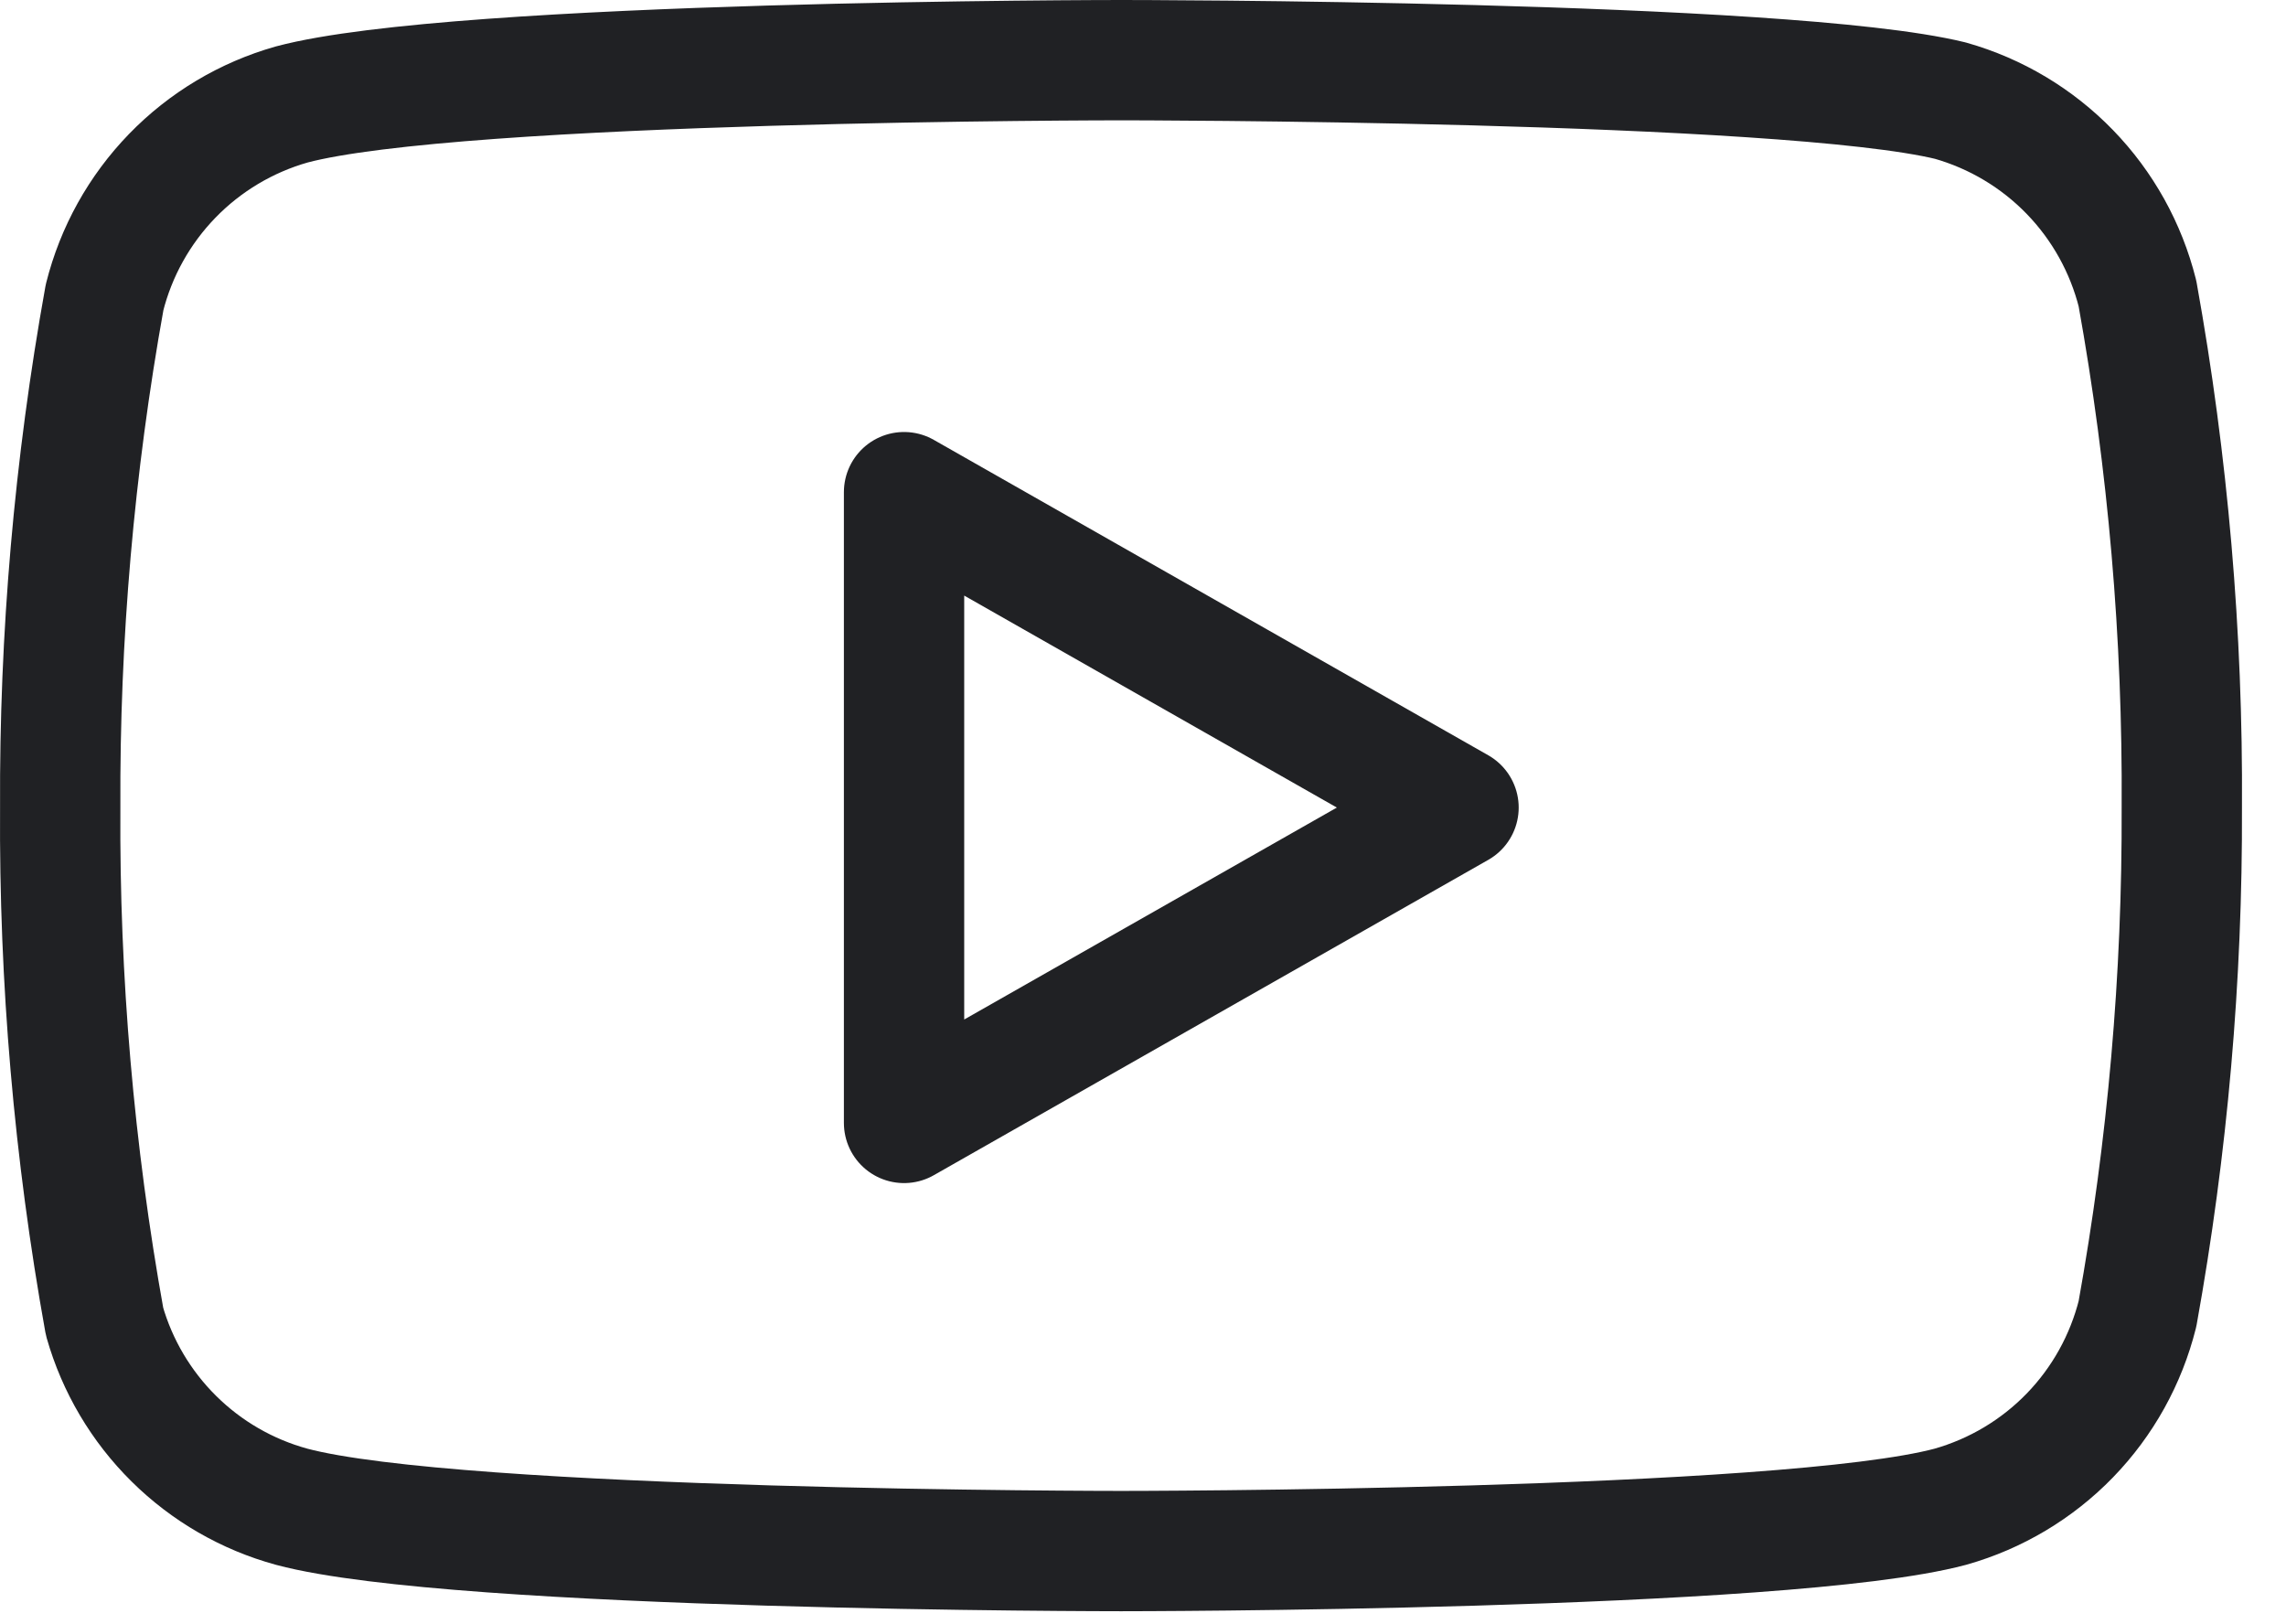
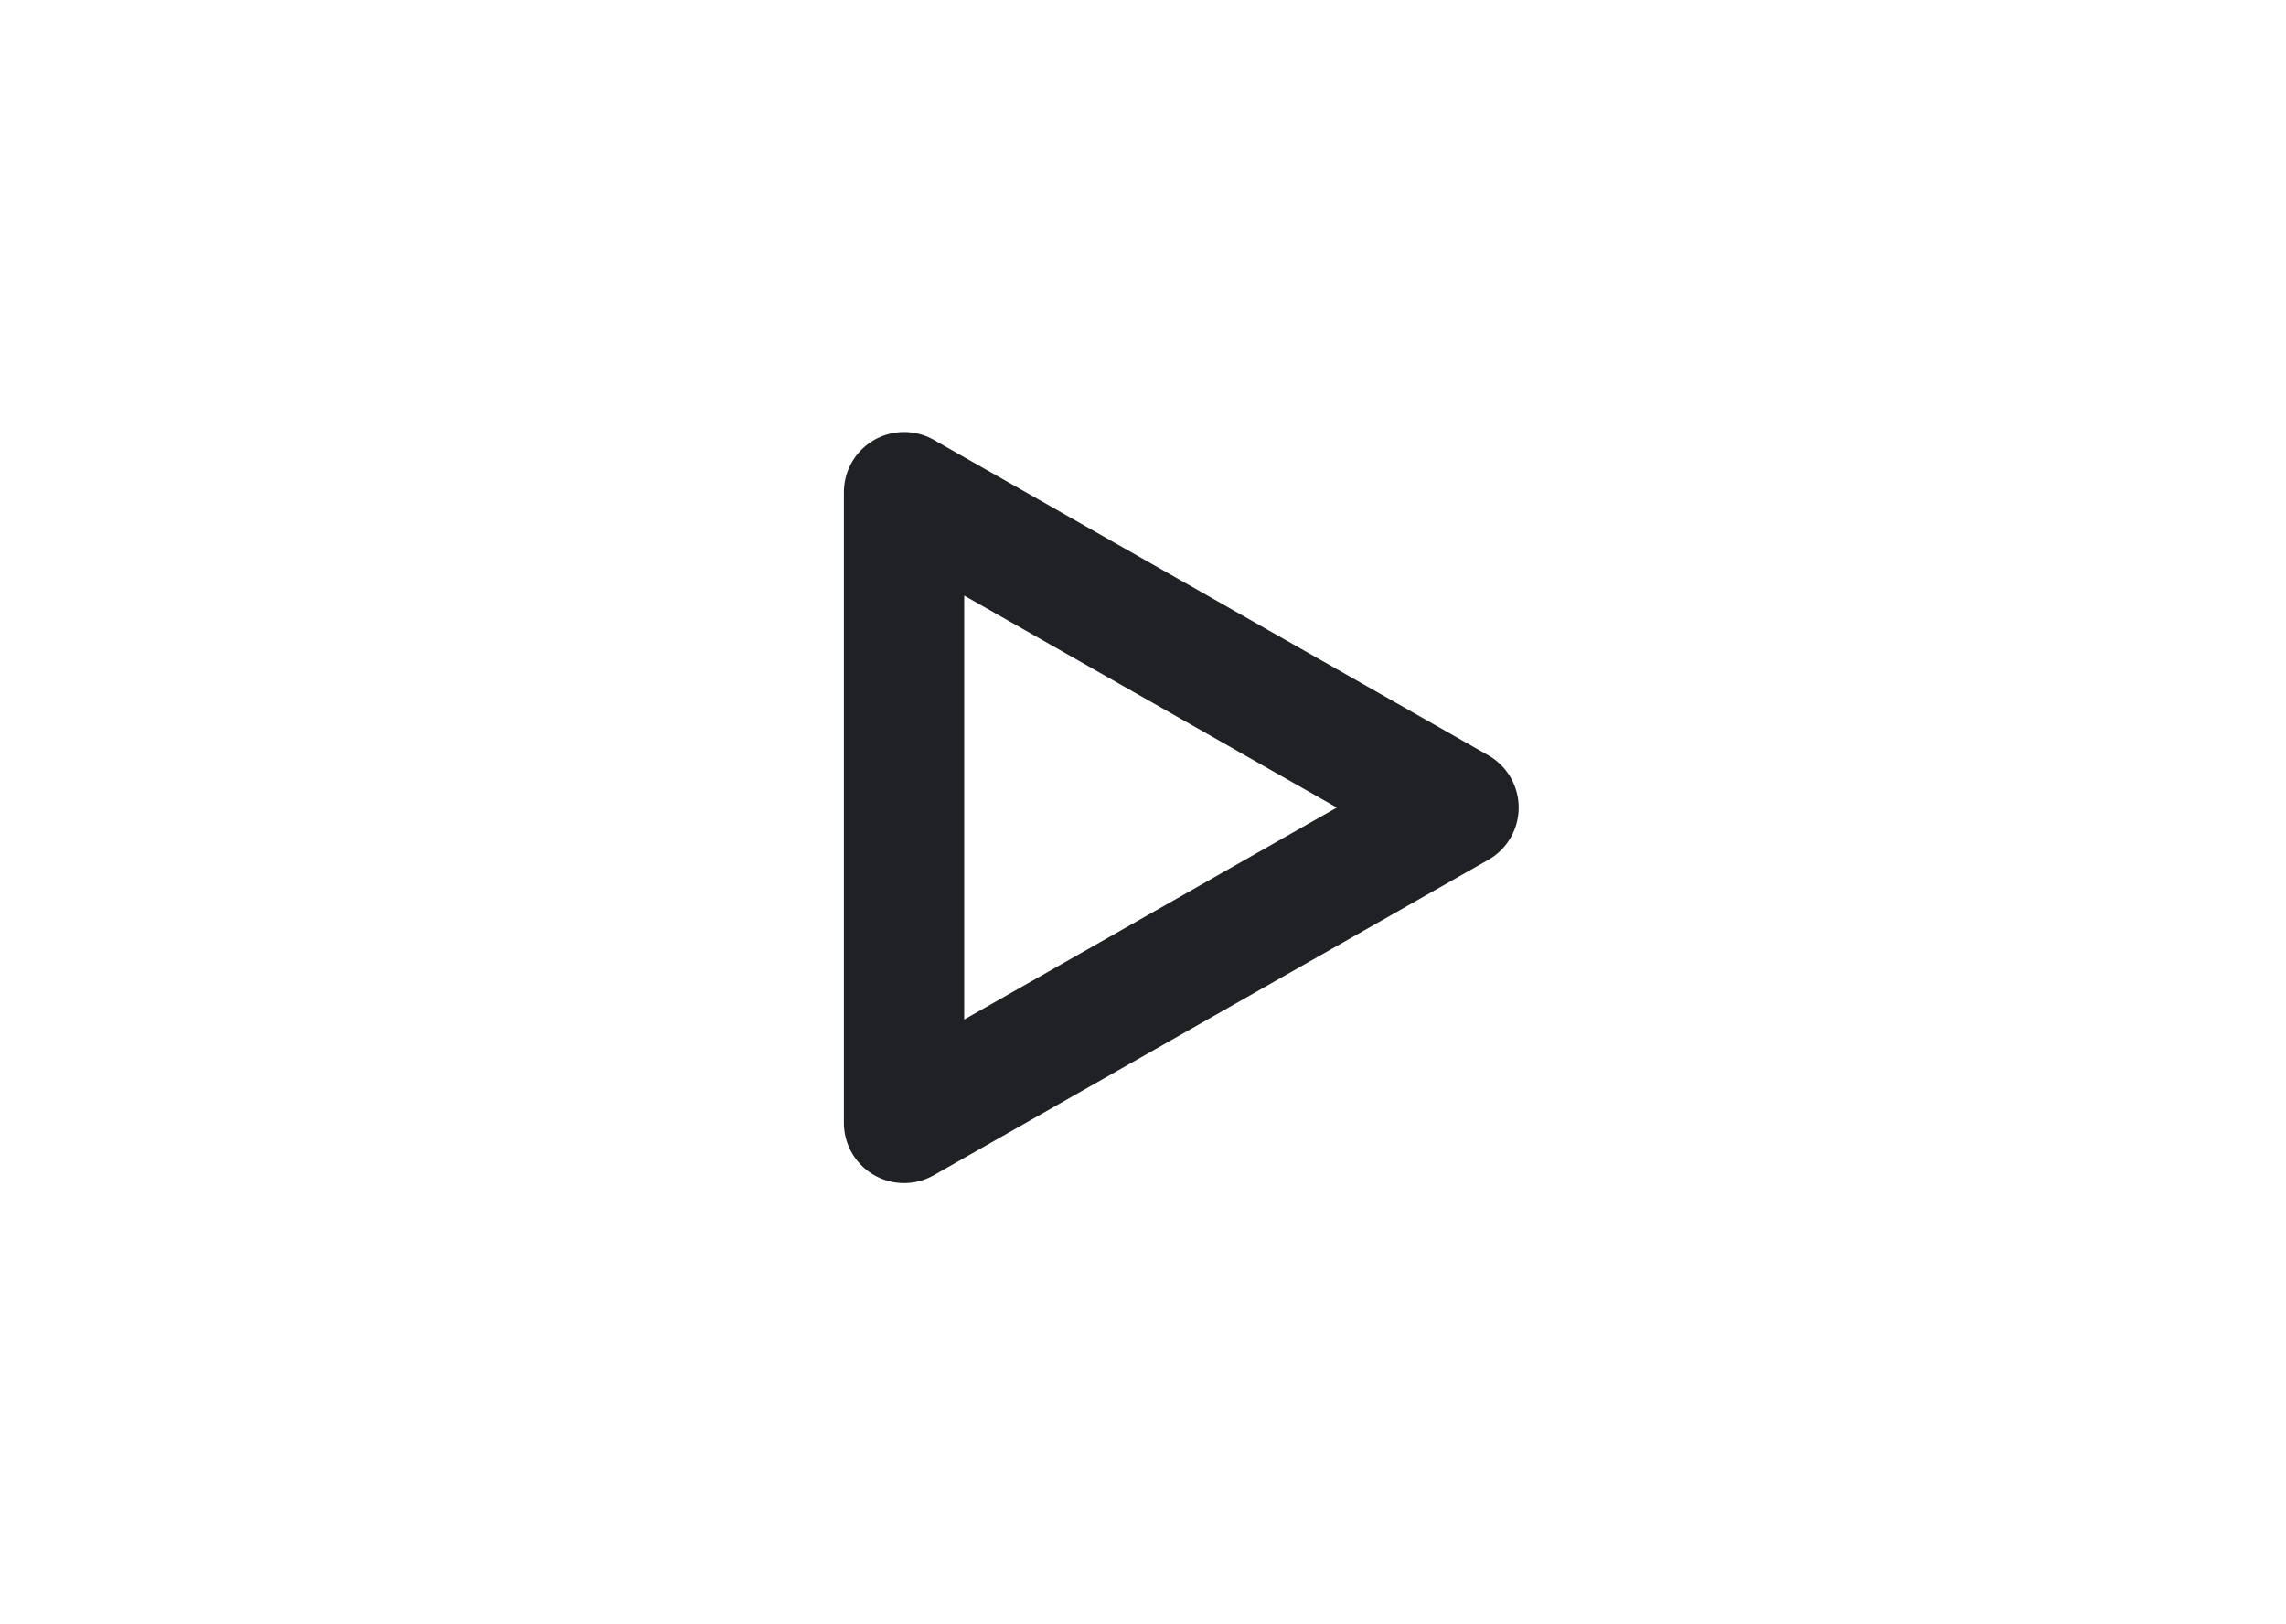
<svg xmlns="http://www.w3.org/2000/svg" width="38" height="27" viewBox="0 0 38 27" fill="none">
-   <path d="M35.531 4.879C35.34 4.119 34.953 3.422 34.407 2.859C33.861 2.296 33.176 1.887 32.421 1.673C29.664 1 18.635 1 18.635 1C18.635 1 7.606 1 4.848 1.737C4.094 1.951 3.409 2.36 2.863 2.923C2.317 3.486 1.929 4.183 1.738 4.944C1.234 7.742 0.987 10.58 1.001 13.424C0.983 16.288 1.23 19.149 1.738 21.968C1.948 22.705 2.345 23.376 2.89 23.915C3.434 24.454 4.109 24.844 4.848 25.046C7.606 25.783 18.635 25.783 18.635 25.783C18.635 25.783 29.664 25.783 32.421 25.046C33.176 24.832 33.861 24.424 34.407 23.861C34.953 23.298 35.34 22.601 35.531 21.84C36.032 19.063 36.279 16.246 36.268 13.424C36.286 10.559 36.039 7.699 35.531 4.879Z" stroke="#202124" stroke-width="2" stroke-linecap="round" stroke-linejoin="round" />
  <path d="M15.028 18.666L24.245 13.424L15.028 8.181V18.666Z" stroke="#202124" stroke-width="2" stroke-linecap="round" stroke-linejoin="round" />
</svg>